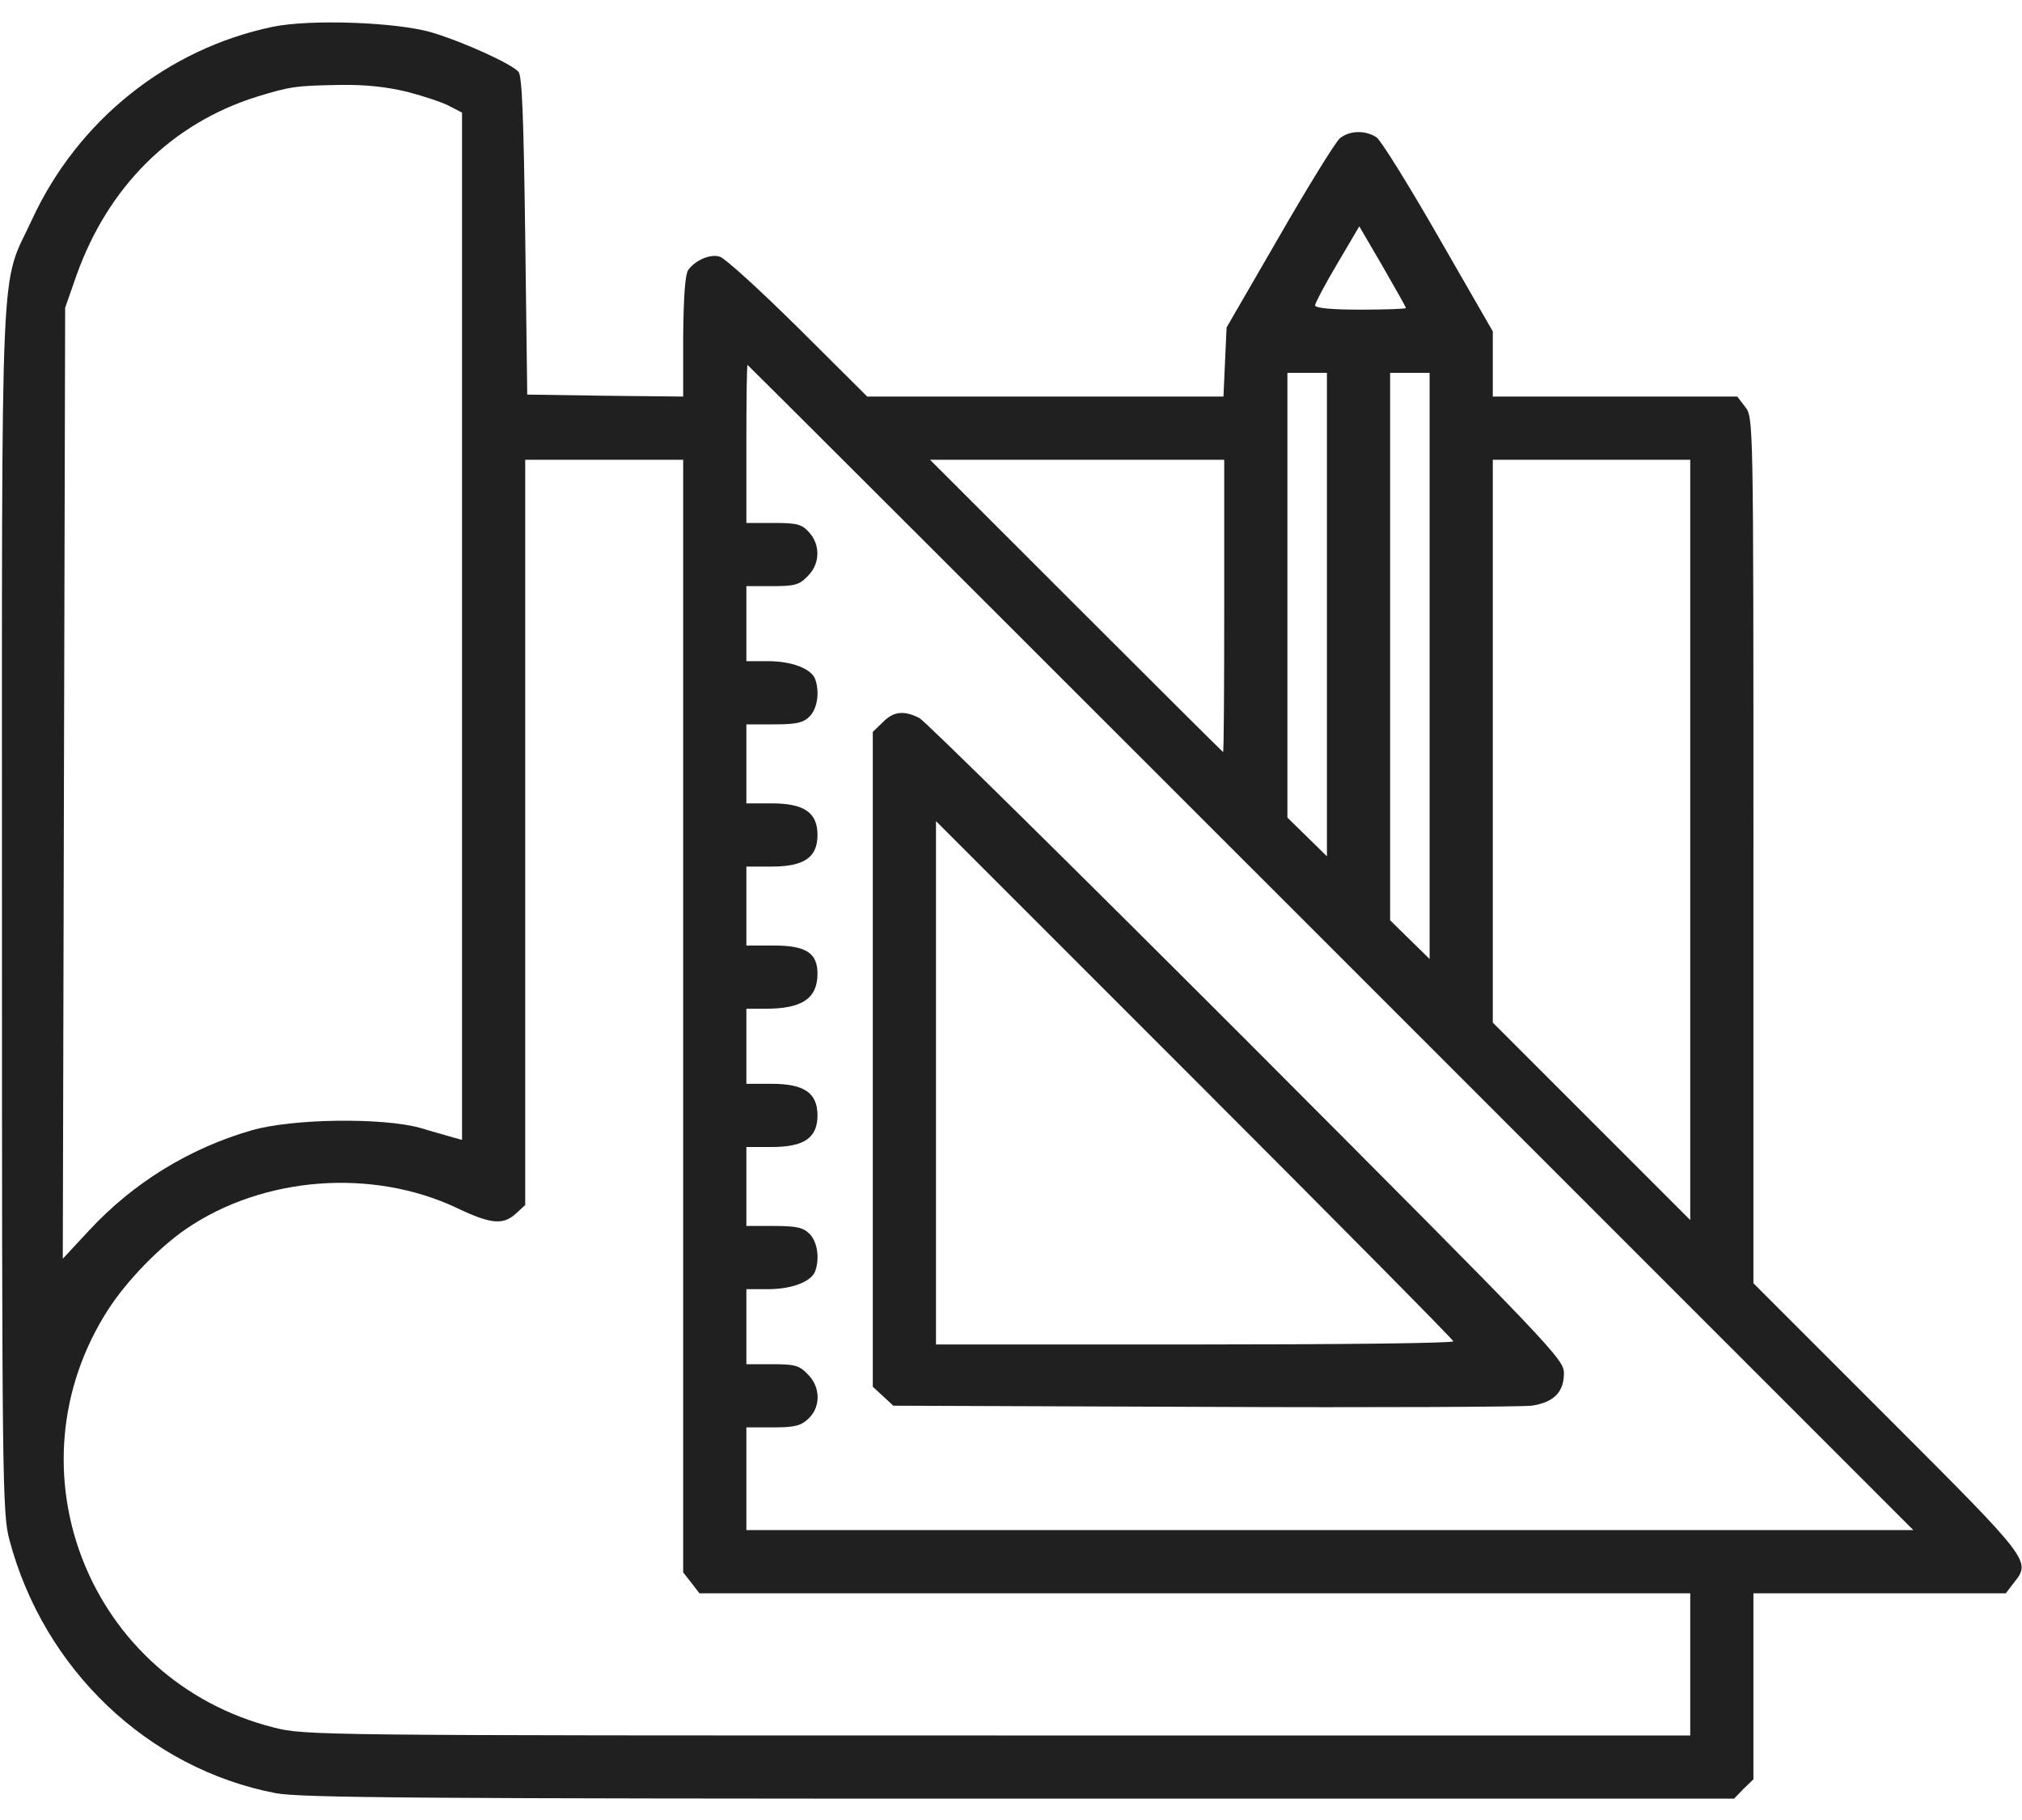
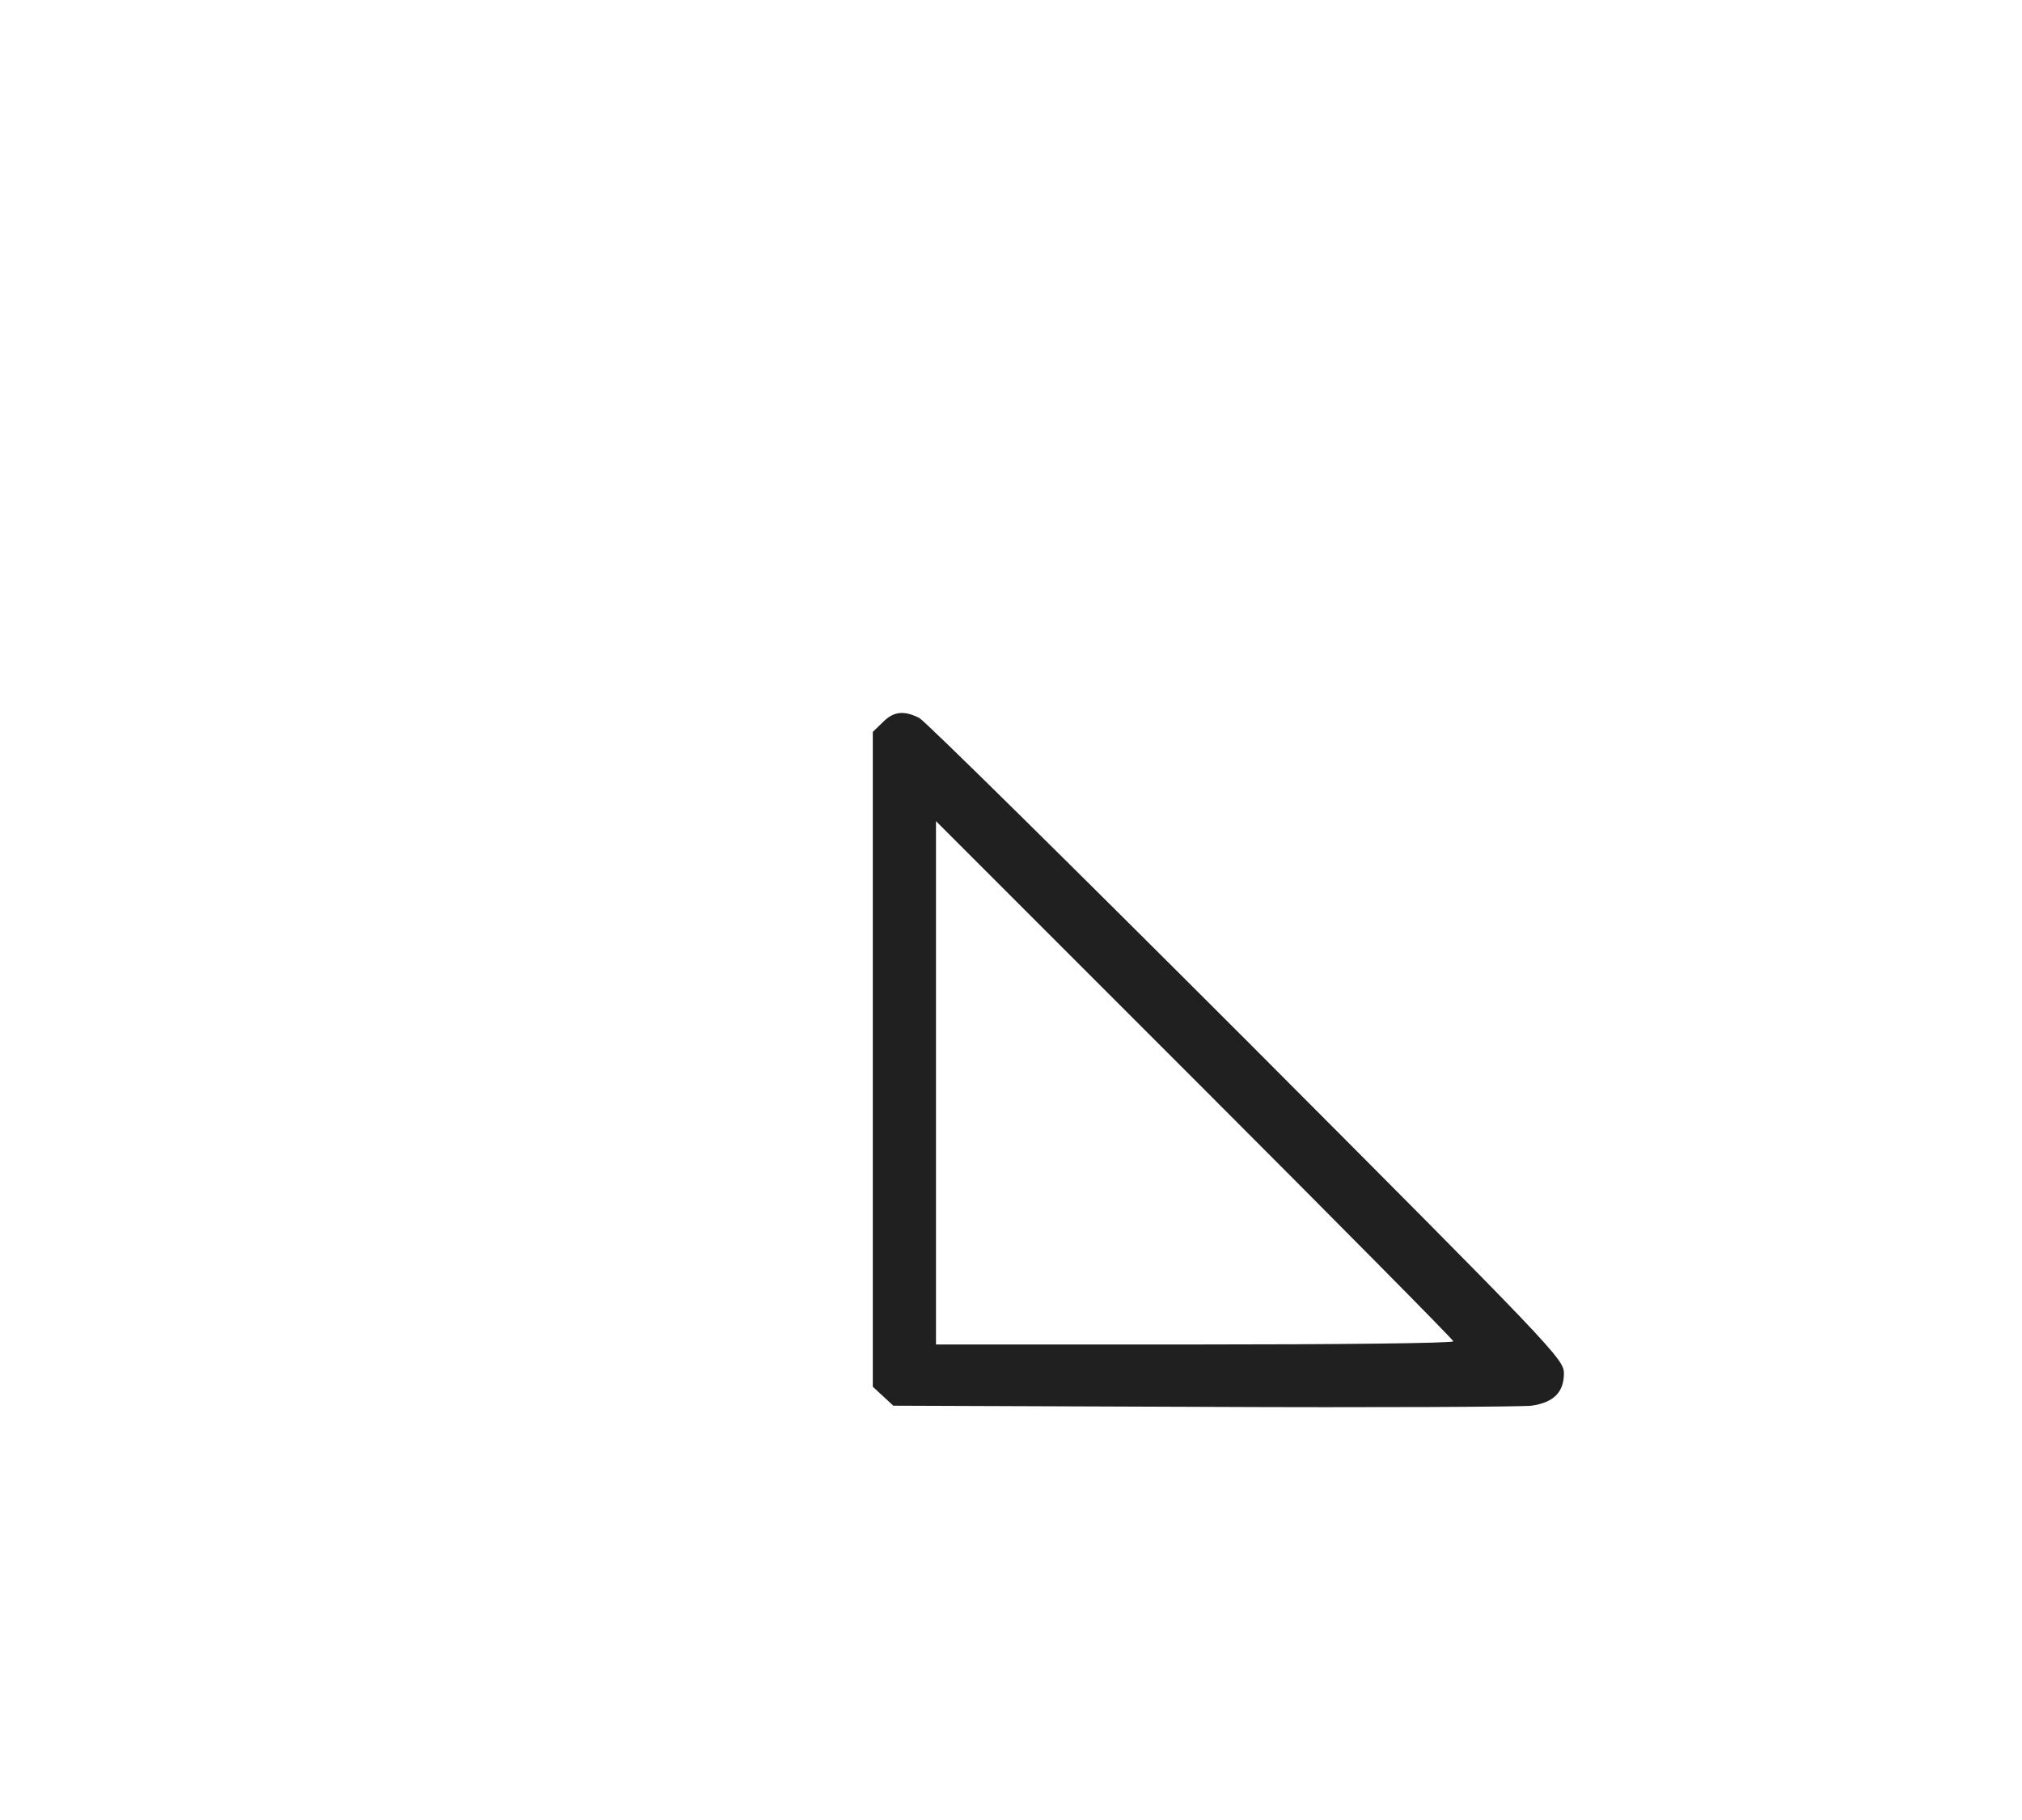
<svg xmlns="http://www.w3.org/2000/svg" width="40" height="36" viewBox="0 0 40 36" fill="none">
-   <path d="M5.39 0.531C3.304 0.969 1.539 2.383 0.633 4.344C-0.008 5.727 0.039 4.602 0.039 18C0.039 29.367 0.047 29.938 0.187 30.461C0.867 33.023 2.929 34.984 5.453 35.469C5.937 35.562 8.328 35.578 20.164 35.578H34.304L34.492 35.383L34.687 35.195V33.352V31.516H37.179H39.679L39.836 31.312C40.179 30.875 40.195 30.891 37.343 28.039L34.687 25.383V16.82C34.687 8.273 34.687 8.258 34.523 8.047L34.367 7.844H31.945H29.531V7.203V6.555L28.461 4.695C27.875 3.672 27.32 2.781 27.234 2.719C27.015 2.57 26.687 2.578 26.5 2.742C26.414 2.82 25.875 3.688 25.305 4.68L24.265 6.477L24.234 7.156L24.203 7.844H20.68H17.156L15.789 6.484C15.031 5.734 14.336 5.102 14.242 5.078C14.055 5.016 13.765 5.141 13.617 5.336C13.555 5.422 13.523 5.836 13.515 6.656V7.844L11.976 7.828L10.43 7.805L10.39 4.672C10.359 2.328 10.328 1.508 10.258 1.422C10.125 1.266 9.187 0.836 8.539 0.641C7.851 0.438 6.133 0.375 5.39 0.531ZM8.07 1.82C8.398 1.906 8.773 2.031 8.898 2.102L9.14 2.227V12.383V22.547L8.969 22.5C8.867 22.469 8.578 22.391 8.32 22.312C7.578 22.102 5.773 22.125 4.976 22.359C3.75 22.711 2.633 23.398 1.765 24.336L1.242 24.898L1.265 15.492L1.289 6.086L1.508 5.461C2.133 3.695 3.39 2.445 5.078 1.914C5.742 1.711 5.844 1.695 6.726 1.68C7.242 1.672 7.656 1.719 8.07 1.82ZM27.812 6.094C27.812 6.109 27.406 6.125 26.914 6.125C26.336 6.125 26.015 6.094 26.015 6.039C26.015 6 26.211 5.625 26.453 5.219L26.89 4.477L27.351 5.266C27.601 5.703 27.812 6.07 27.812 6.094ZM26.328 18.742L37.851 30.266H26.305H14.765V29.25V28.234H15.289C15.719 28.234 15.844 28.203 15.992 28.062C16.242 27.828 16.234 27.43 15.976 27.18C15.812 27.008 15.719 26.984 15.273 26.984H14.765V26.242V25.5H15.195C15.664 25.5 16.047 25.352 16.125 25.148C16.218 24.898 16.172 24.562 16.015 24.406C15.89 24.281 15.758 24.25 15.312 24.25H14.765V23.469V22.688H15.265C15.906 22.688 16.172 22.508 16.172 22.062C16.172 21.617 15.906 21.438 15.265 21.438H14.765V20.695V19.953H15.148C15.867 19.953 16.172 19.75 16.172 19.258C16.172 18.852 15.945 18.703 15.312 18.703H14.765V17.922V17.141H15.265C15.906 17.141 16.172 16.961 16.172 16.516C16.172 16.07 15.906 15.891 15.265 15.891H14.765V15.109V14.328H15.312C15.758 14.328 15.89 14.297 16.015 14.172C16.172 14.016 16.218 13.68 16.125 13.43C16.047 13.227 15.664 13.078 15.195 13.078H14.765V12.336V11.594H15.273C15.719 11.594 15.812 11.57 15.976 11.398C16.226 11.156 16.234 10.773 16 10.523C15.859 10.367 15.758 10.344 15.297 10.344H14.765V8.781C14.765 7.922 14.773 7.219 14.789 7.219C14.797 7.219 19.992 12.406 26.328 18.742ZM26.25 12.156V16.938L25.859 16.555L25.468 16.172V11.773V7.375H25.859H26.25V12.156ZM28.281 13.172V18.969L27.89 18.586L27.5 18.203V12.789V7.375H27.89H28.281V13.172ZM13.515 20.102V31.102L13.68 31.312L13.836 31.516H23.64H33.437V32.922V34.328H19.742C6.312 34.328 6.031 34.328 5.422 34.172C1.758 33.25 0.101 29.055 2.148 25.891C2.508 25.336 3.148 24.672 3.687 24.305C5.211 23.266 7.367 23.102 9.047 23.898C9.719 24.219 9.961 24.234 10.211 24L10.39 23.836V16.461V9.094H11.953H13.515V20.102ZM24.218 11.984C24.218 13.57 24.211 14.875 24.195 14.875C24.187 14.875 22.875 13.57 21.289 11.984L18.398 9.094H21.312H24.218V11.984ZM33.437 16.609V24.133L31.484 22.18L29.531 20.227V14.664V9.094H31.484H33.437V16.609Z" fill="#202020" />
  <path d="M17.461 14.289L17.266 14.477V20.953V27.43L17.469 27.617L17.672 27.805L23.812 27.828C27.195 27.844 30.109 27.828 30.297 27.805C30.734 27.742 30.938 27.539 30.938 27.164C30.938 26.883 30.727 26.664 24.672 20.594C21.219 17.141 18.305 14.266 18.188 14.203C17.883 14.047 17.672 14.07 17.461 14.289ZM28.75 26.531C28.75 26.57 26.445 26.594 23.633 26.594H18.516V21.422V16.242L23.633 21.359C26.445 24.172 28.75 26.5 28.75 26.531Z" fill="#202020" />
</svg>